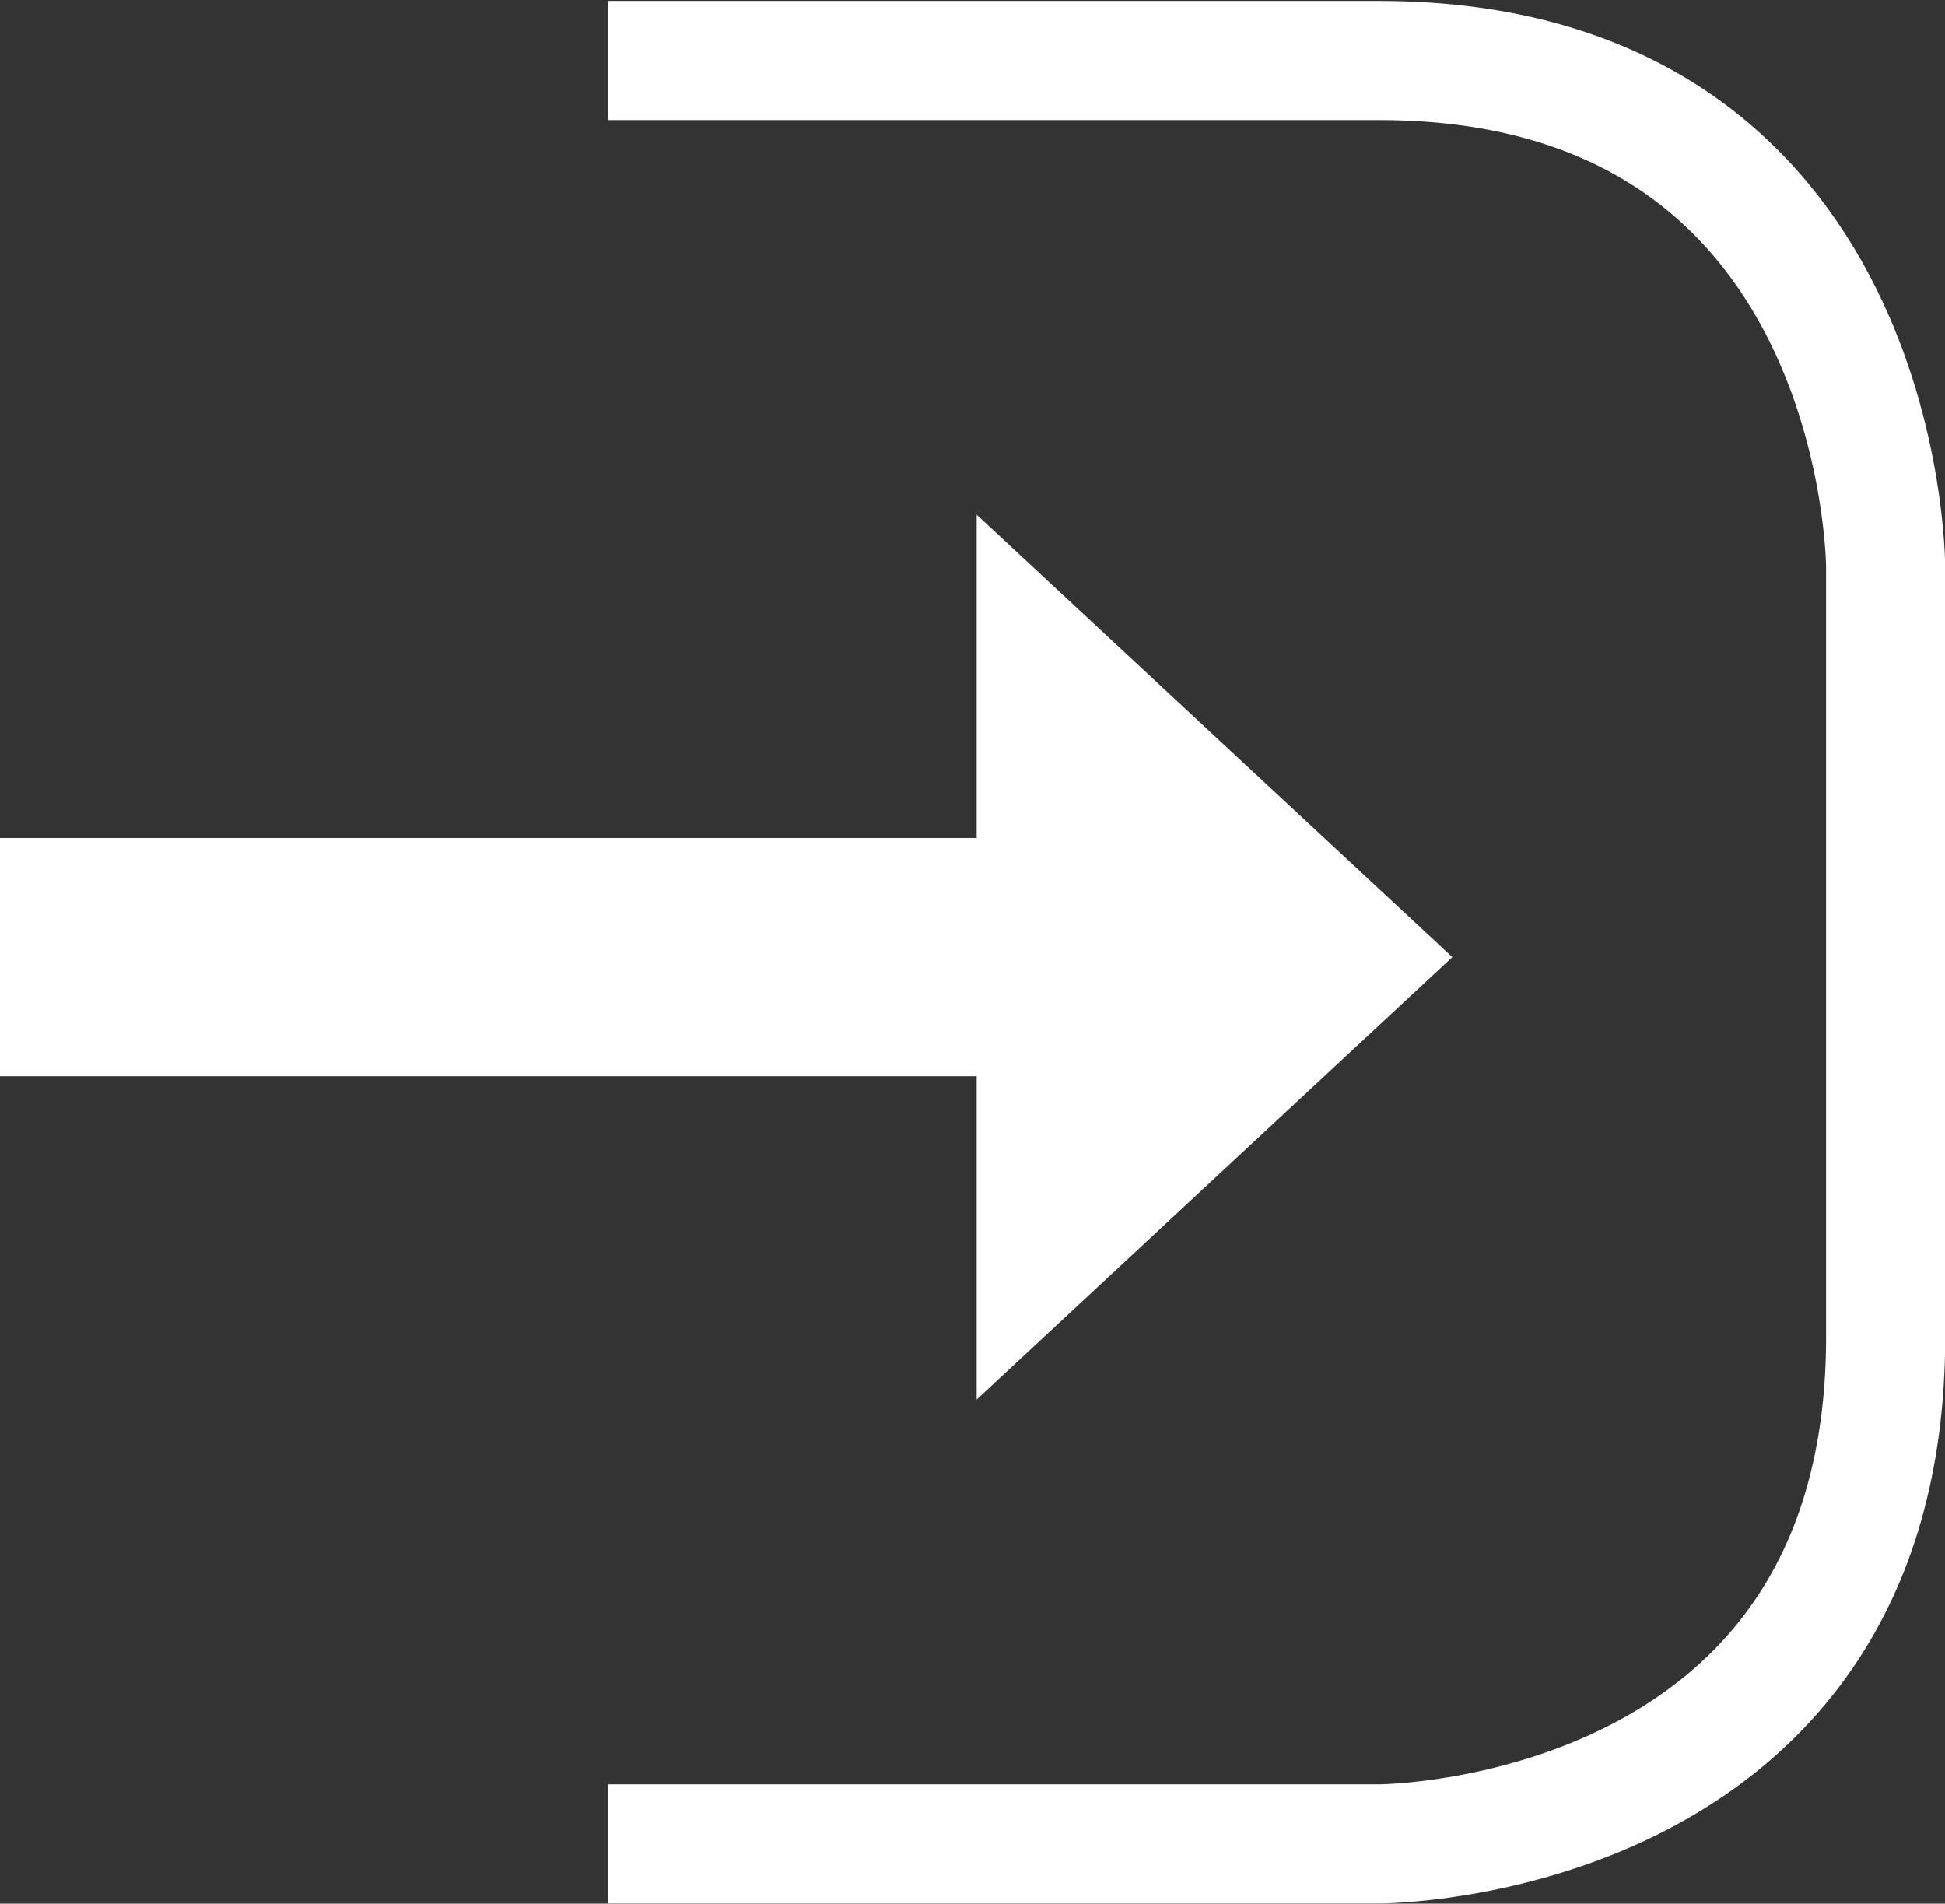
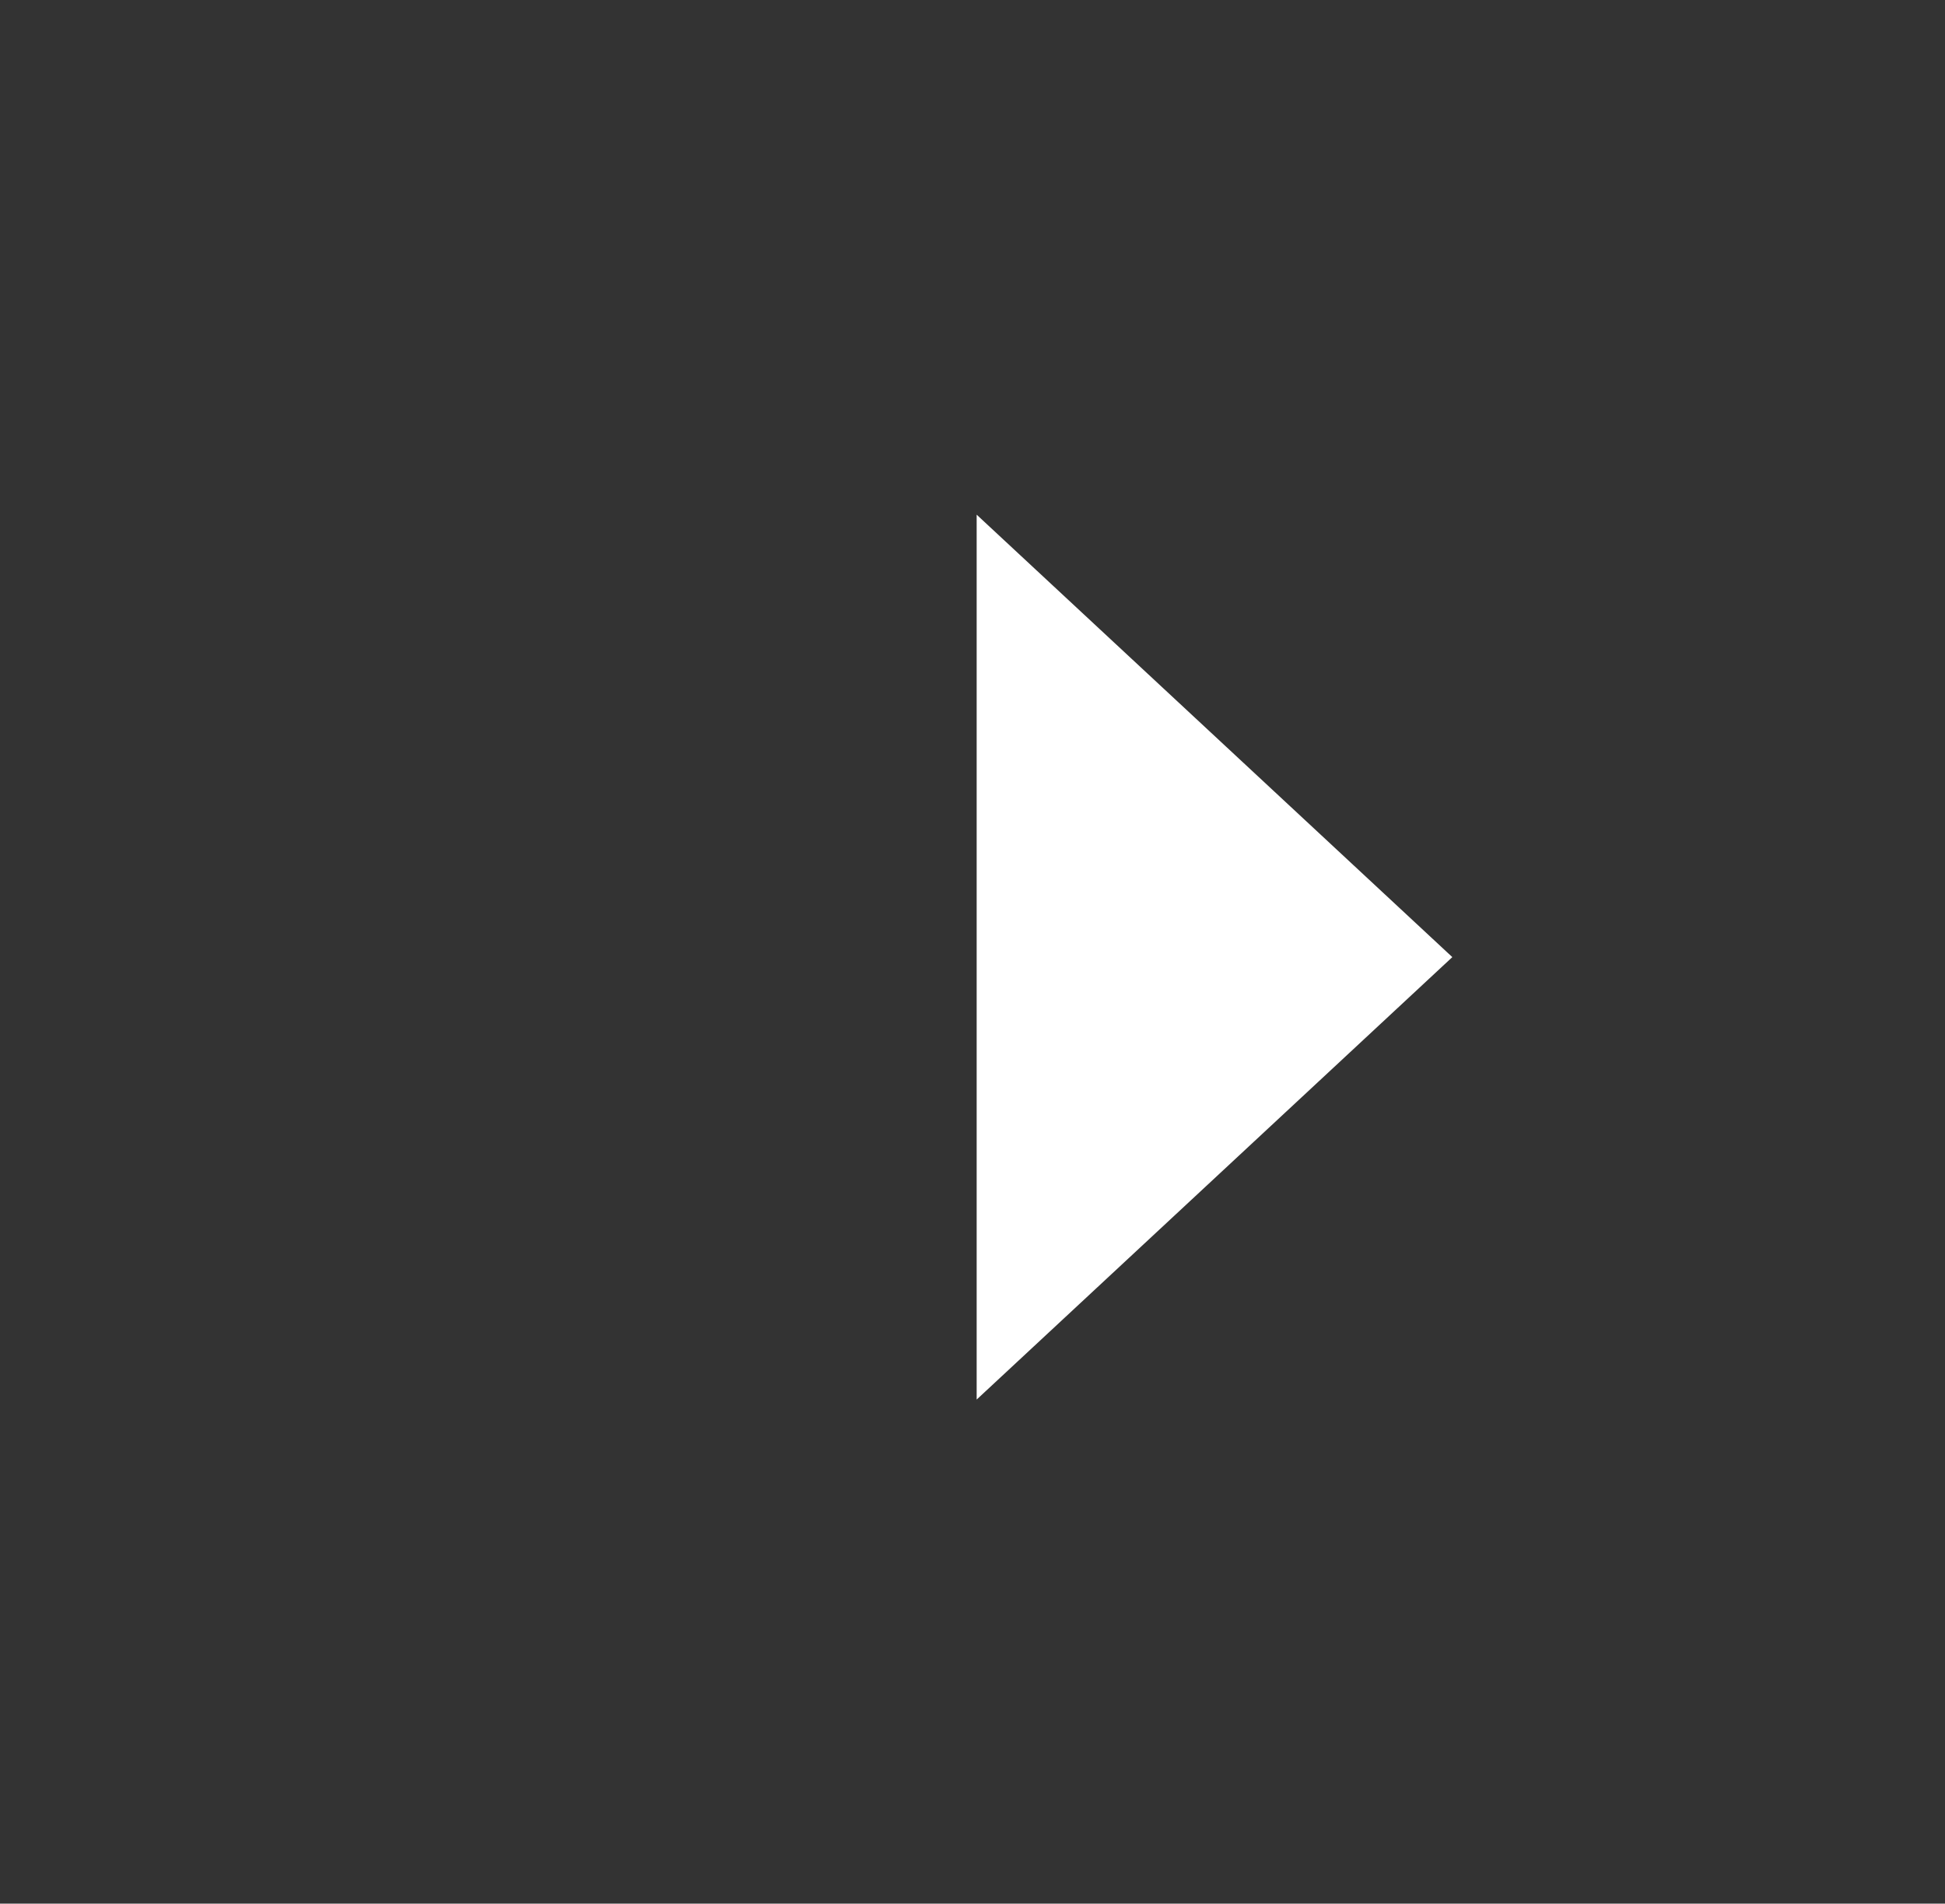
<svg xmlns="http://www.w3.org/2000/svg" viewBox="0 0 51.44 50.34">
  <rect x="0" y="0" width="51.44" height="50.34" fill="#333333" stroke="none" />
  <defs>
    <style>.cls-1,.cls-3,.cls-5{fill:none;}.cls-2{clip-path:url(#clip-path);}.cls-3,.cls-5{stroke:#fff;}.cls-3{stroke-width:6.3px;}.cls-4{fill:#fff;}.cls-5{stroke-width:3.15px;}</style>
    <clipPath id="clip-path">
-       <rect class="cls-1" width="51.44" height="50.34" />
-     </clipPath>
+       </clipPath>
  </defs>
  <title>contact-btn</title>
  <g id="Layer_2" data-name="Layer 2">
    <g id="Layer_1-2" data-name="Layer 1">
      <g class="cls-2">
        <line class="cls-3" y1="25.31" x2="30.79" y2="25.31" />
      </g>
      <polygon class="cls-4" points="38.41 25.31 25.83 13.61 25.83 37.01 38.41 25.31" />
      <g class="cls-2">
-         <path class="cls-5" d="M16.08,48.76H36.47s13.4,0,13.4-13.4V15s0-13.4-13.4-13.4H16.08" />
+         <path class="cls-5" d="M16.08,48.76H36.47s13.4,0,13.4-13.4s0-13.4-13.4-13.4H16.08" />
      </g>
    </g>
  </g>
</svg>